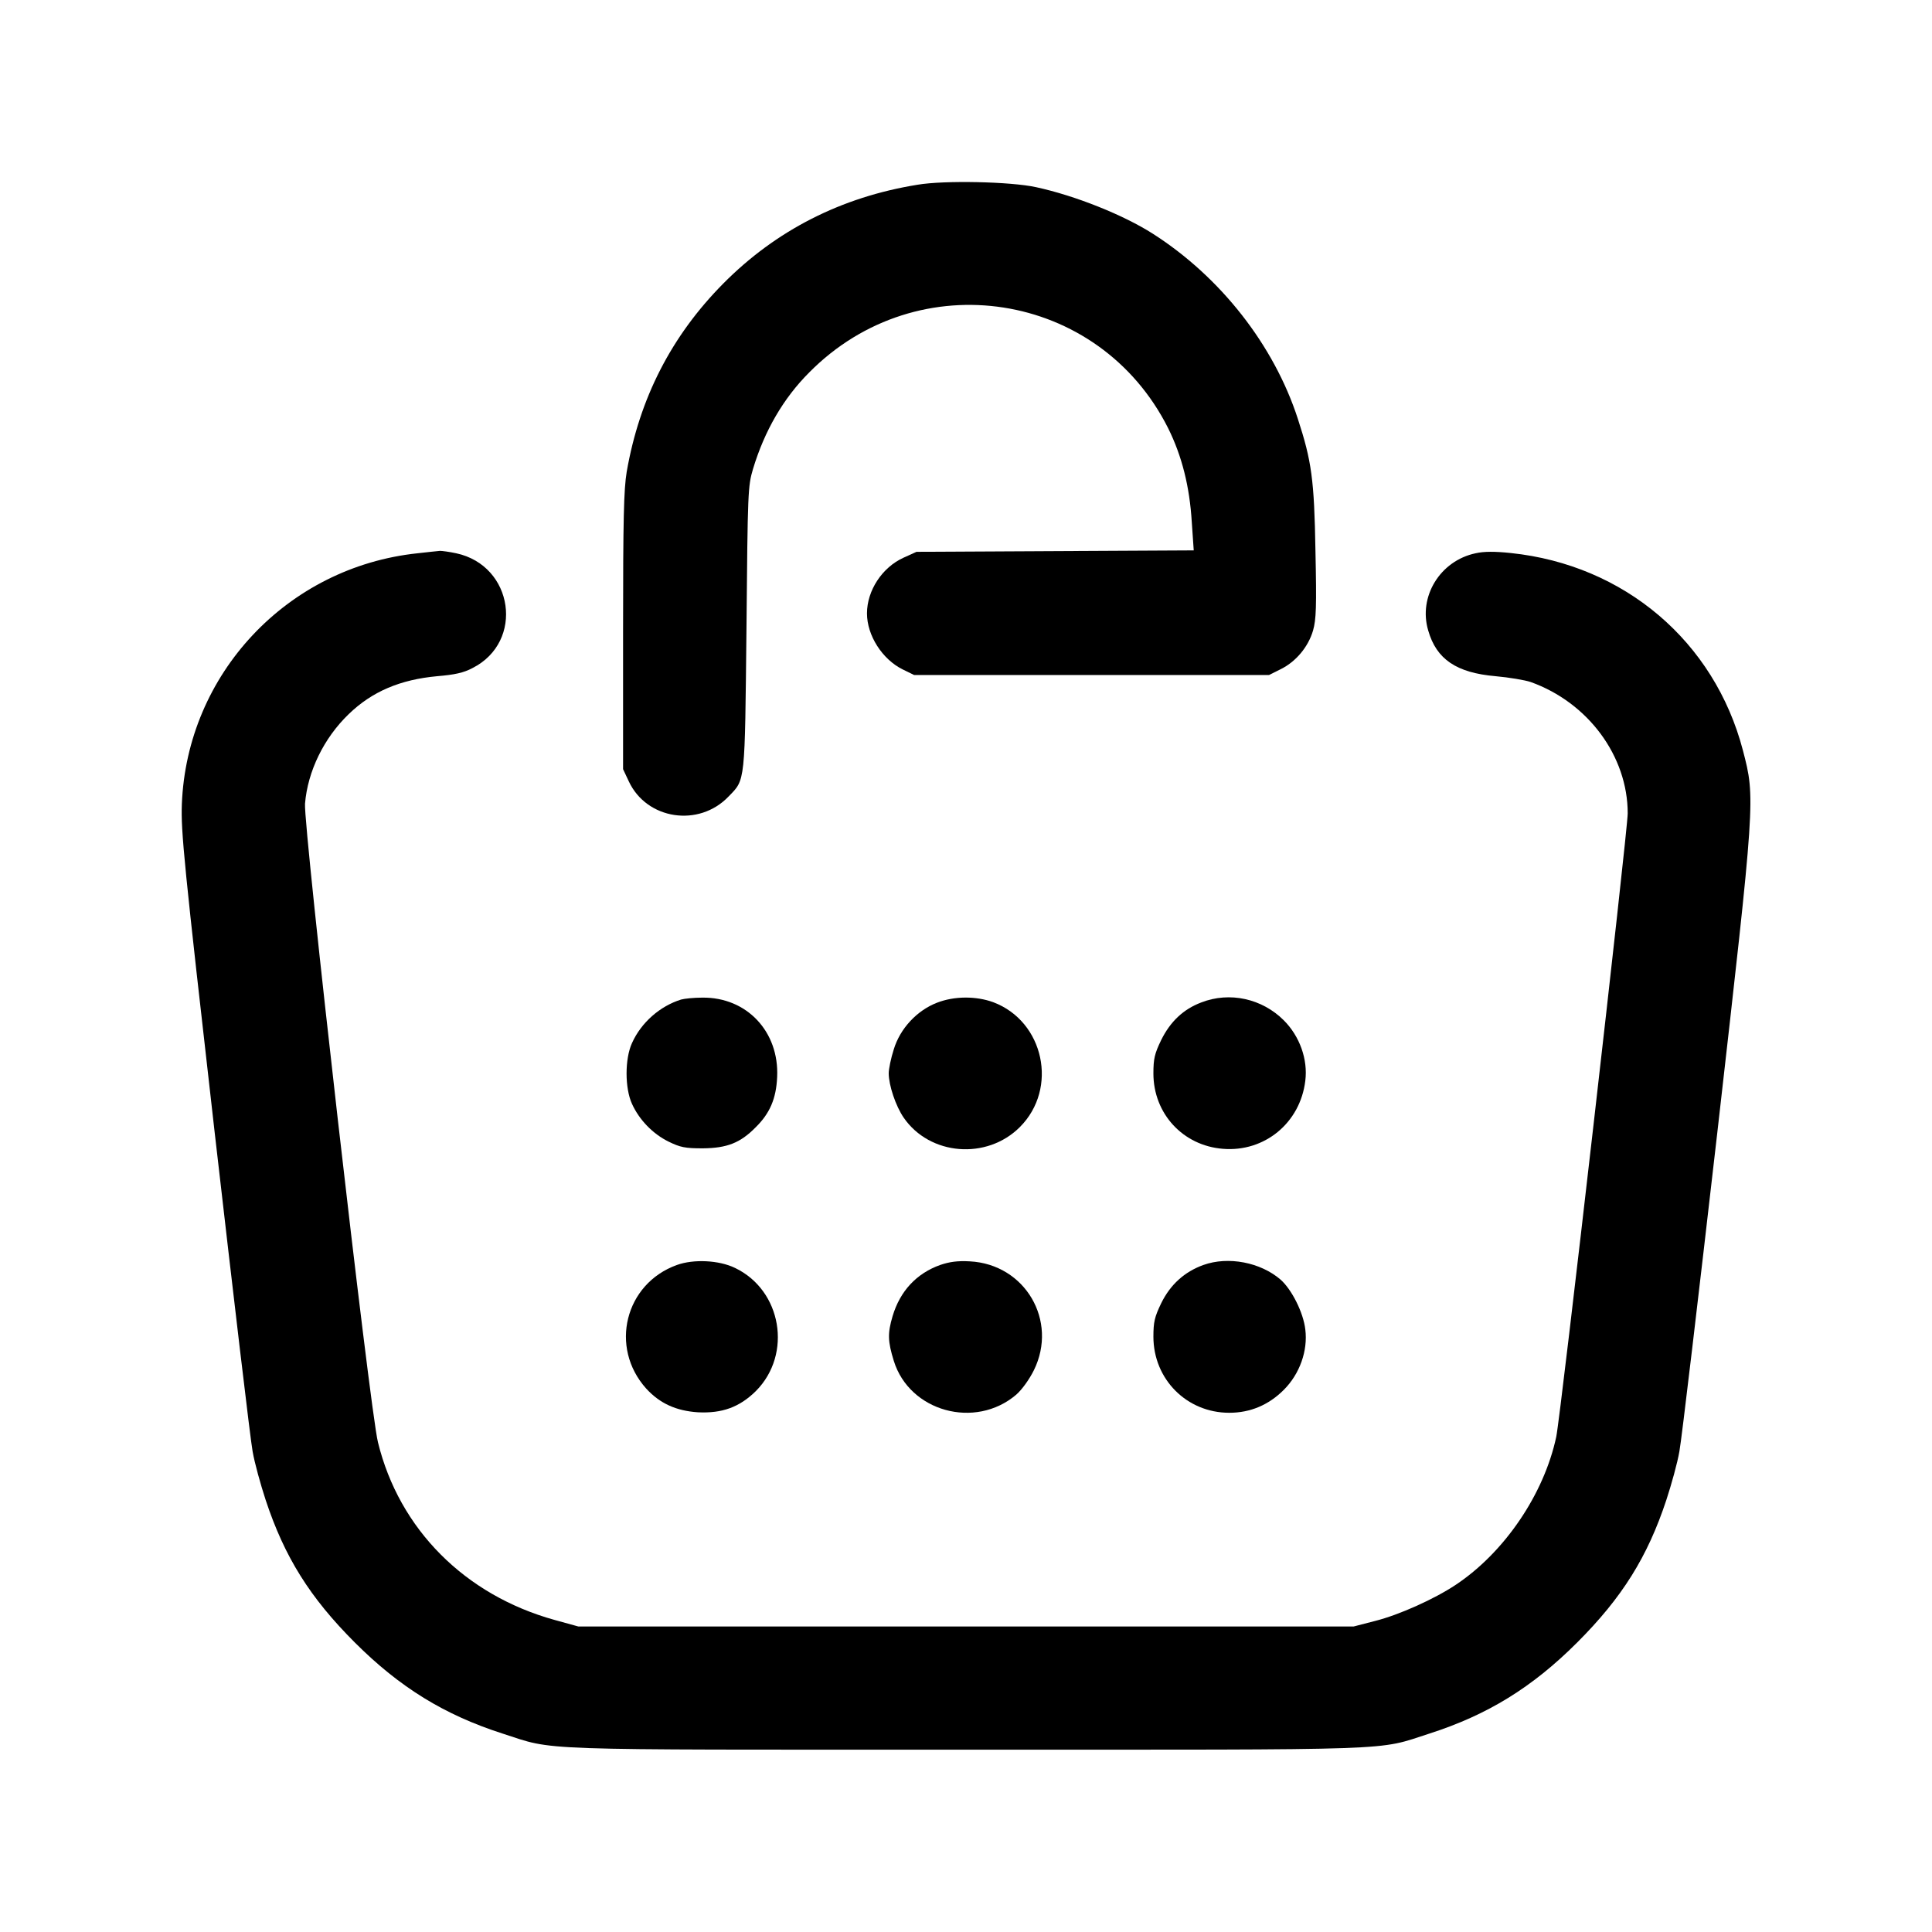
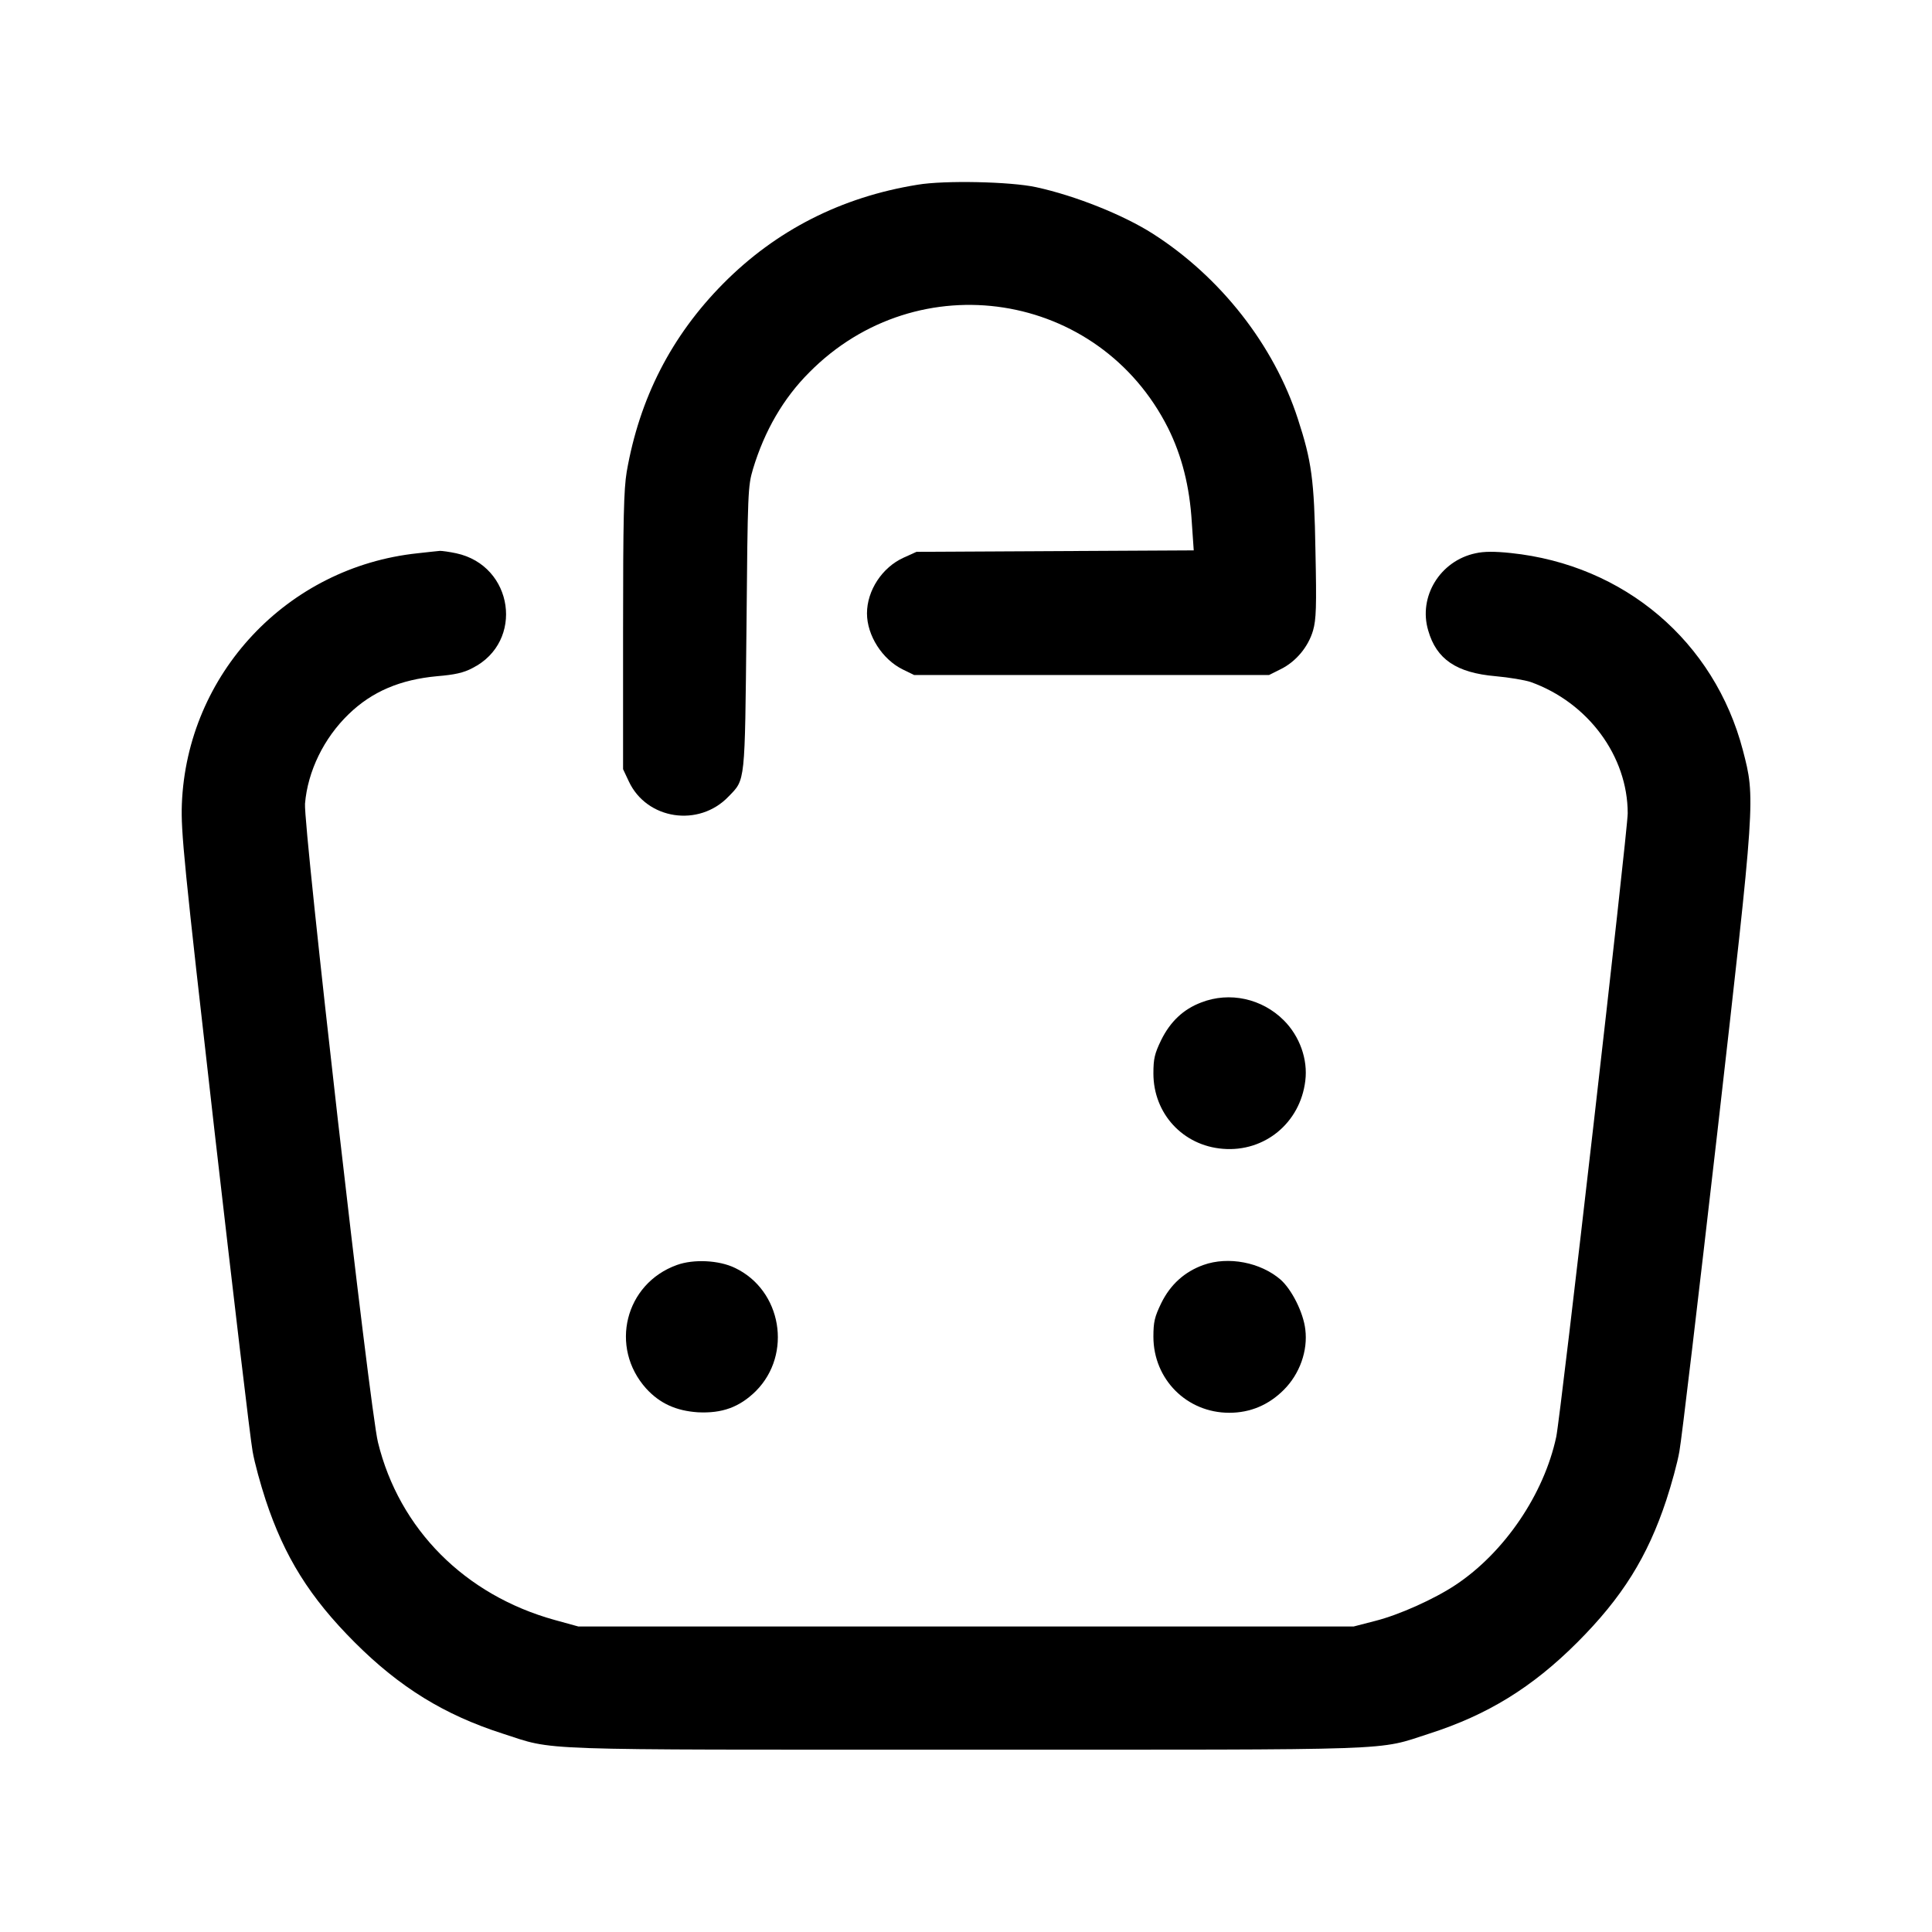
<svg xmlns="http://www.w3.org/2000/svg" version="1.0" width="800pt" height="800pt" viewBox="0 0 800 800" preserveAspectRatio="xMidYMid meet">
  <g transform="translate(0,800) scale(0.1,-0.1)" fill="#000000" stroke="none">
    <path d="M3799 7235 c-316 -51 -586 -189 -804 -409 -215 -217 -347 -475 -400 -780 -12 -73 -15 -191 -15 -660 l0 -571 24 -51 c74 -158 290 -191 413 -62 70 72 67 50 74 698 5 567 6 587 27 658 48 159 126 293 233 400 450 455 1200 338 1486 -231 57 -115 89 -241 98 -390 l8 -116 -574 -3 -574 -3 -53 -24 c-89 -40 -152 -136 -152 -231 0 -91 63 -190 148 -232 l47 -23 735 0 735 0 48 24 c63 31 114 92 134 160 13 46 15 97 10 330 -5 296 -16 372 -73 547 -99 305 -320 587 -600 766 -122 78 -322 158 -484 193 -105 23 -380 29 -491 10z" />
    <path d="M1729 5709 c-540 -57 -955 -500 -976 -1039 -4 -114 8 -238 136 -1360 78 -679 148 -1273 157 -1320 8 -47 33 -137 54 -201 78 -236 183 -404 369 -590 187 -187 372 -300 611 -377 224 -72 91 -67 1920 -67 1829 0 1696 -5 1920 67 239 77 424 190 611 377 186 186 291 354 369 590 21 64 46 154 54 201 9 47 79 641 157 1320 158 1388 158 1383 106 1583 -118 451 -491 768 -961 817 -66 7 -111 7 -146 -1 -147 -31 -238 -180 -196 -320 34 -119 117 -175 279 -189 56 -5 121 -16 145 -24 238 -85 402 -307 402 -544 0 -71 -278 -2500 -296 -2582 -51 -238 -215 -479 -417 -613 -89 -59 -234 -124 -333 -149 l-89 -23 -1605 0 -1605 0 -98 27 c-372 103 -644 376 -732 736 -34 137 -309 2549 -302 2644 11 134 78 272 181 371 97 94 214 143 366 157 72 6 110 14 147 34 215 109 170 424 -68 475 -28 6 -58 10 -67 10 -9 -1 -51 -5 -93 -10z" />
-     <path d="M2820 3861 c-87 -27 -165 -95 -203 -180 -30 -65 -30 -187 0 -252 30 -66 86 -124 151 -156 49 -24 69 -28 142 -28 100 1 155 22 219 87 59 58 85 119 89 208 9 188 -126 332 -311 329 -34 0 -73 -4 -87 -8z" />
-     <path d="M3880 3848 c-83 -32 -153 -107 -179 -193 -12 -37 -21 -82 -21 -99 0 -50 29 -136 62 -184 108 -157 344 -176 481 -39 160 160 100 438 -110 517 -71 26 -161 26 -233 -2z" />
    <path d="M4974 3849 c-74 -28 -128 -79 -166 -156 -27 -56 -32 -77 -32 -138 0 -166 122 -299 288 -312 172 -14 320 107 341 282 11 88 -23 184 -89 250 -90 90 -224 120 -342 74z" />
    <path d="M2803 2762 c-215 -77 -281 -341 -127 -512 56 -61 123 -92 214 -98 100 -5 172 21 240 88 152 153 107 418 -87 510 -66 32 -171 37 -240 12z" />
-     <path d="M3893 2762 c-98 -35 -166 -108 -197 -212 -21 -71 -20 -104 5 -185 65 -210 337 -285 507 -140 24 21 54 63 73 101 101 205 -36 439 -265 451 -51 3 -85 -2 -123 -15z" />
    <path d="M4983 2762 c-78 -28 -137 -81 -175 -159 -27 -56 -32 -77 -32 -138 0 -176 138 -315 314 -315 87 0 163 32 226 95 66 66 100 162 89 250 -8 70 -56 165 -102 206 -83 72 -217 98 -320 61z" />
  </g>
</svg>